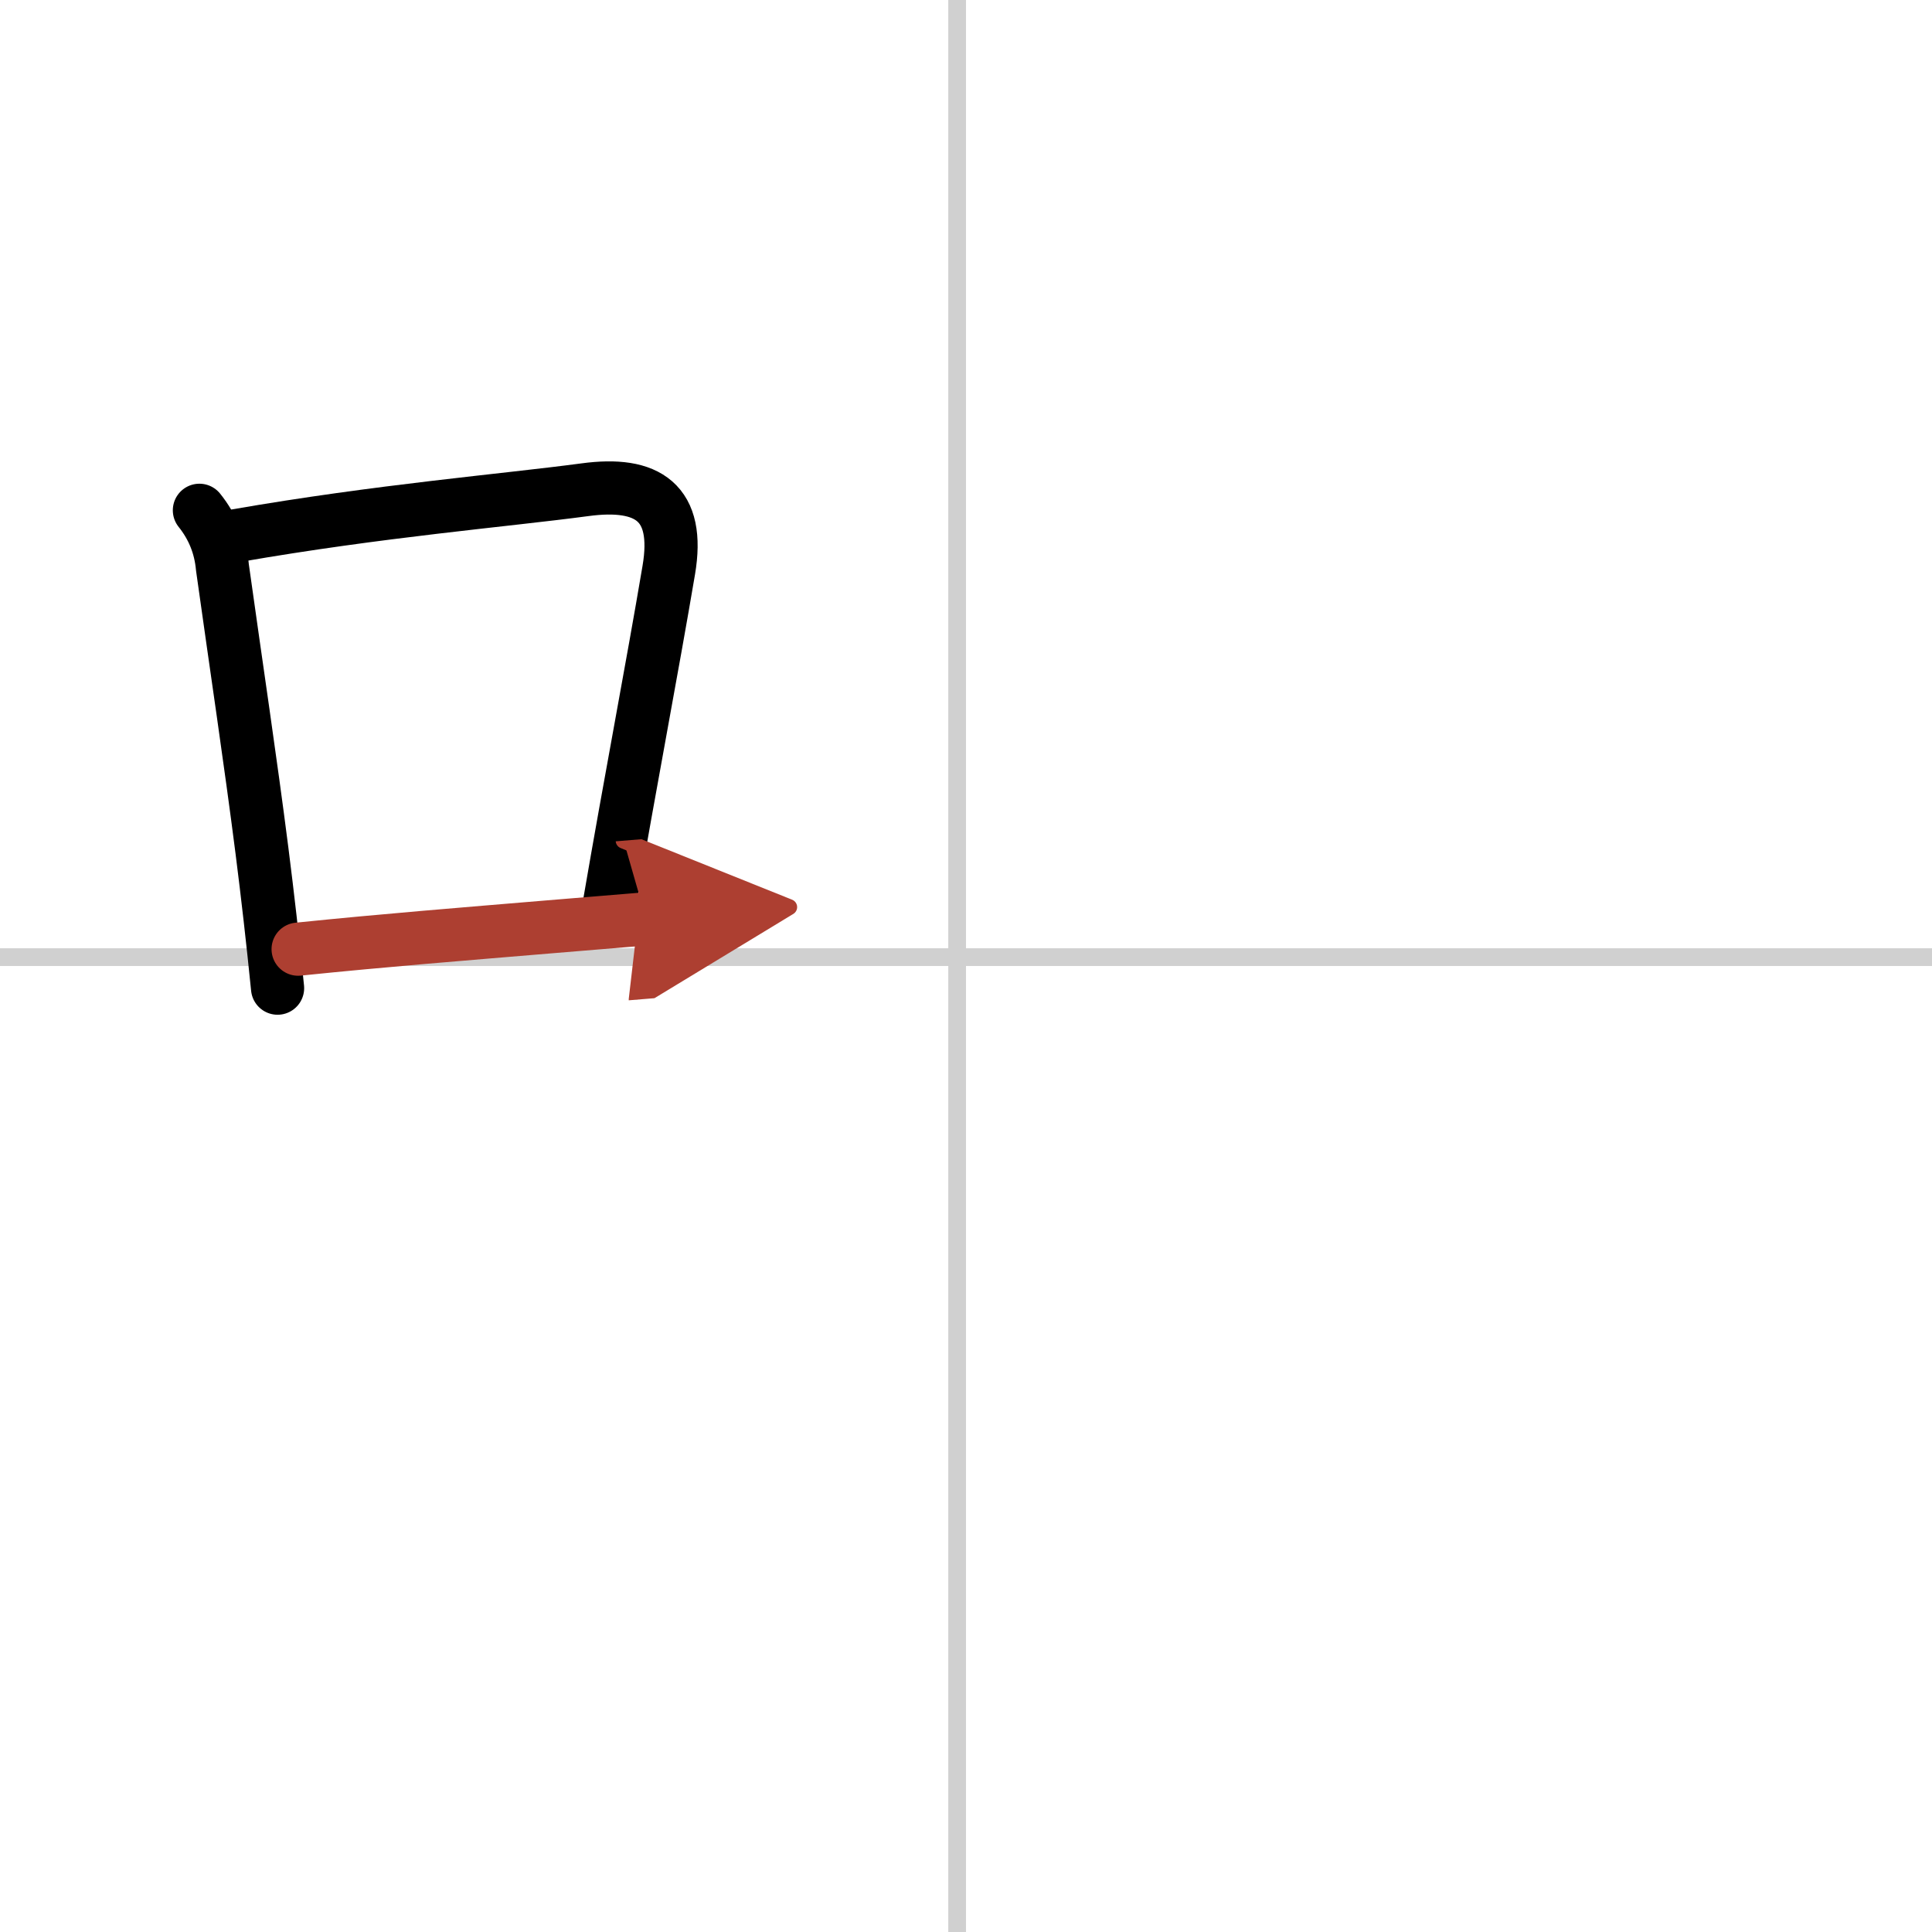
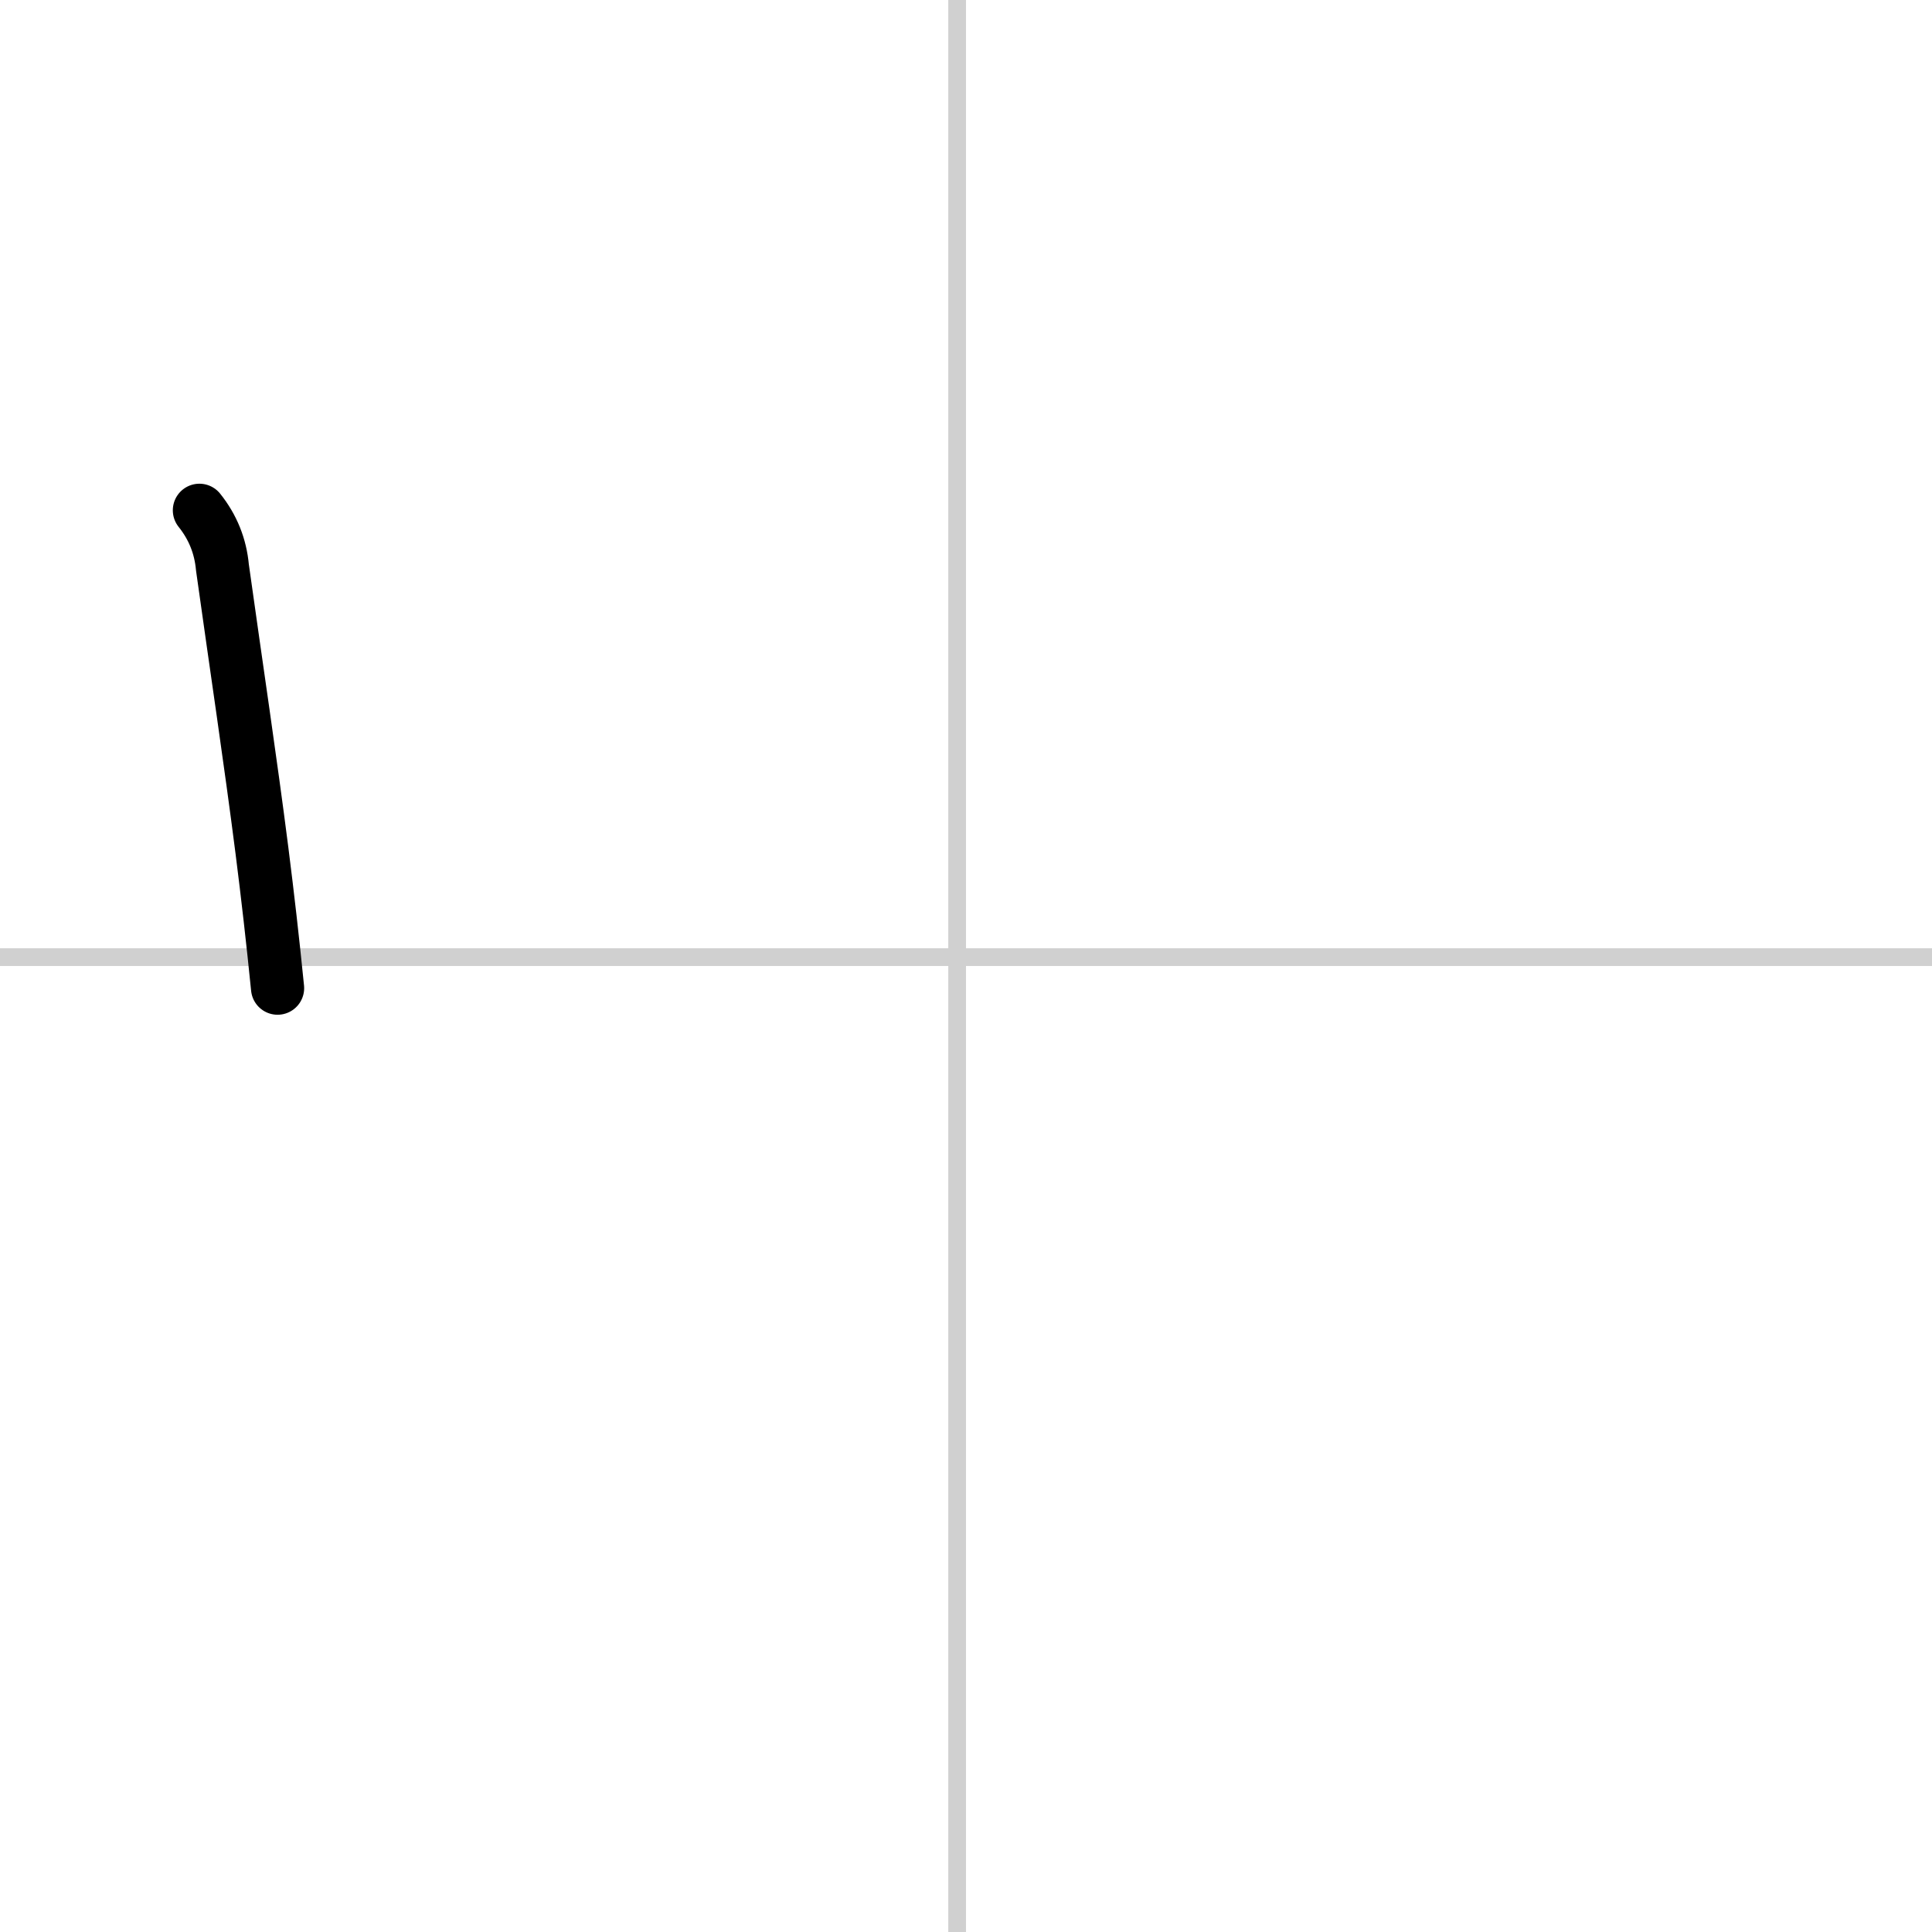
<svg xmlns="http://www.w3.org/2000/svg" width="400" height="400" viewBox="0 0 109 109">
  <defs>
    <marker id="a" markerWidth="4" orient="auto" refX="1" refY="5" viewBox="0 0 10 10">
      <polyline points="0 0 10 5 0 10 1 5" fill="#ad3f31" stroke="#ad3f31" />
    </marker>
  </defs>
  <g fill="none" stroke="#000" stroke-linecap="round" stroke-linejoin="round" stroke-width="3">
    <rect width="100%" height="100%" fill="#fff" stroke="#fff" />
    <line x1="54" x2="54" y2="109" stroke="#d0d0d0" stroke-width="1" />
    <line x2="109" y1="54" y2="54" stroke="#d0d0d0" stroke-width="1" />
    <path d="m11.25 28.79c0.76 0.95 1.19 2.02 1.3 3.23 0.81 5.79 1.57 10.81 2.23 15.98 0.32 2.52 0.61 5.06 0.88 7.75" />
-     <path d="m13.33 30.22c8.11-1.41 15.1-1.98 19.67-2.59 3.55-0.48 5.38 0.72 4.73 4.54-0.96 5.68-2.12 11.67-3.37 18.94" />
-     <path d="m16.82 53.55c4.98-0.51 9.17-0.84 14.18-1.26 1.7-0.14 3.5-0.29 5.45-0.45" marker-end="url(#a)" stroke="#ad3f31" />
  </g>
</svg>